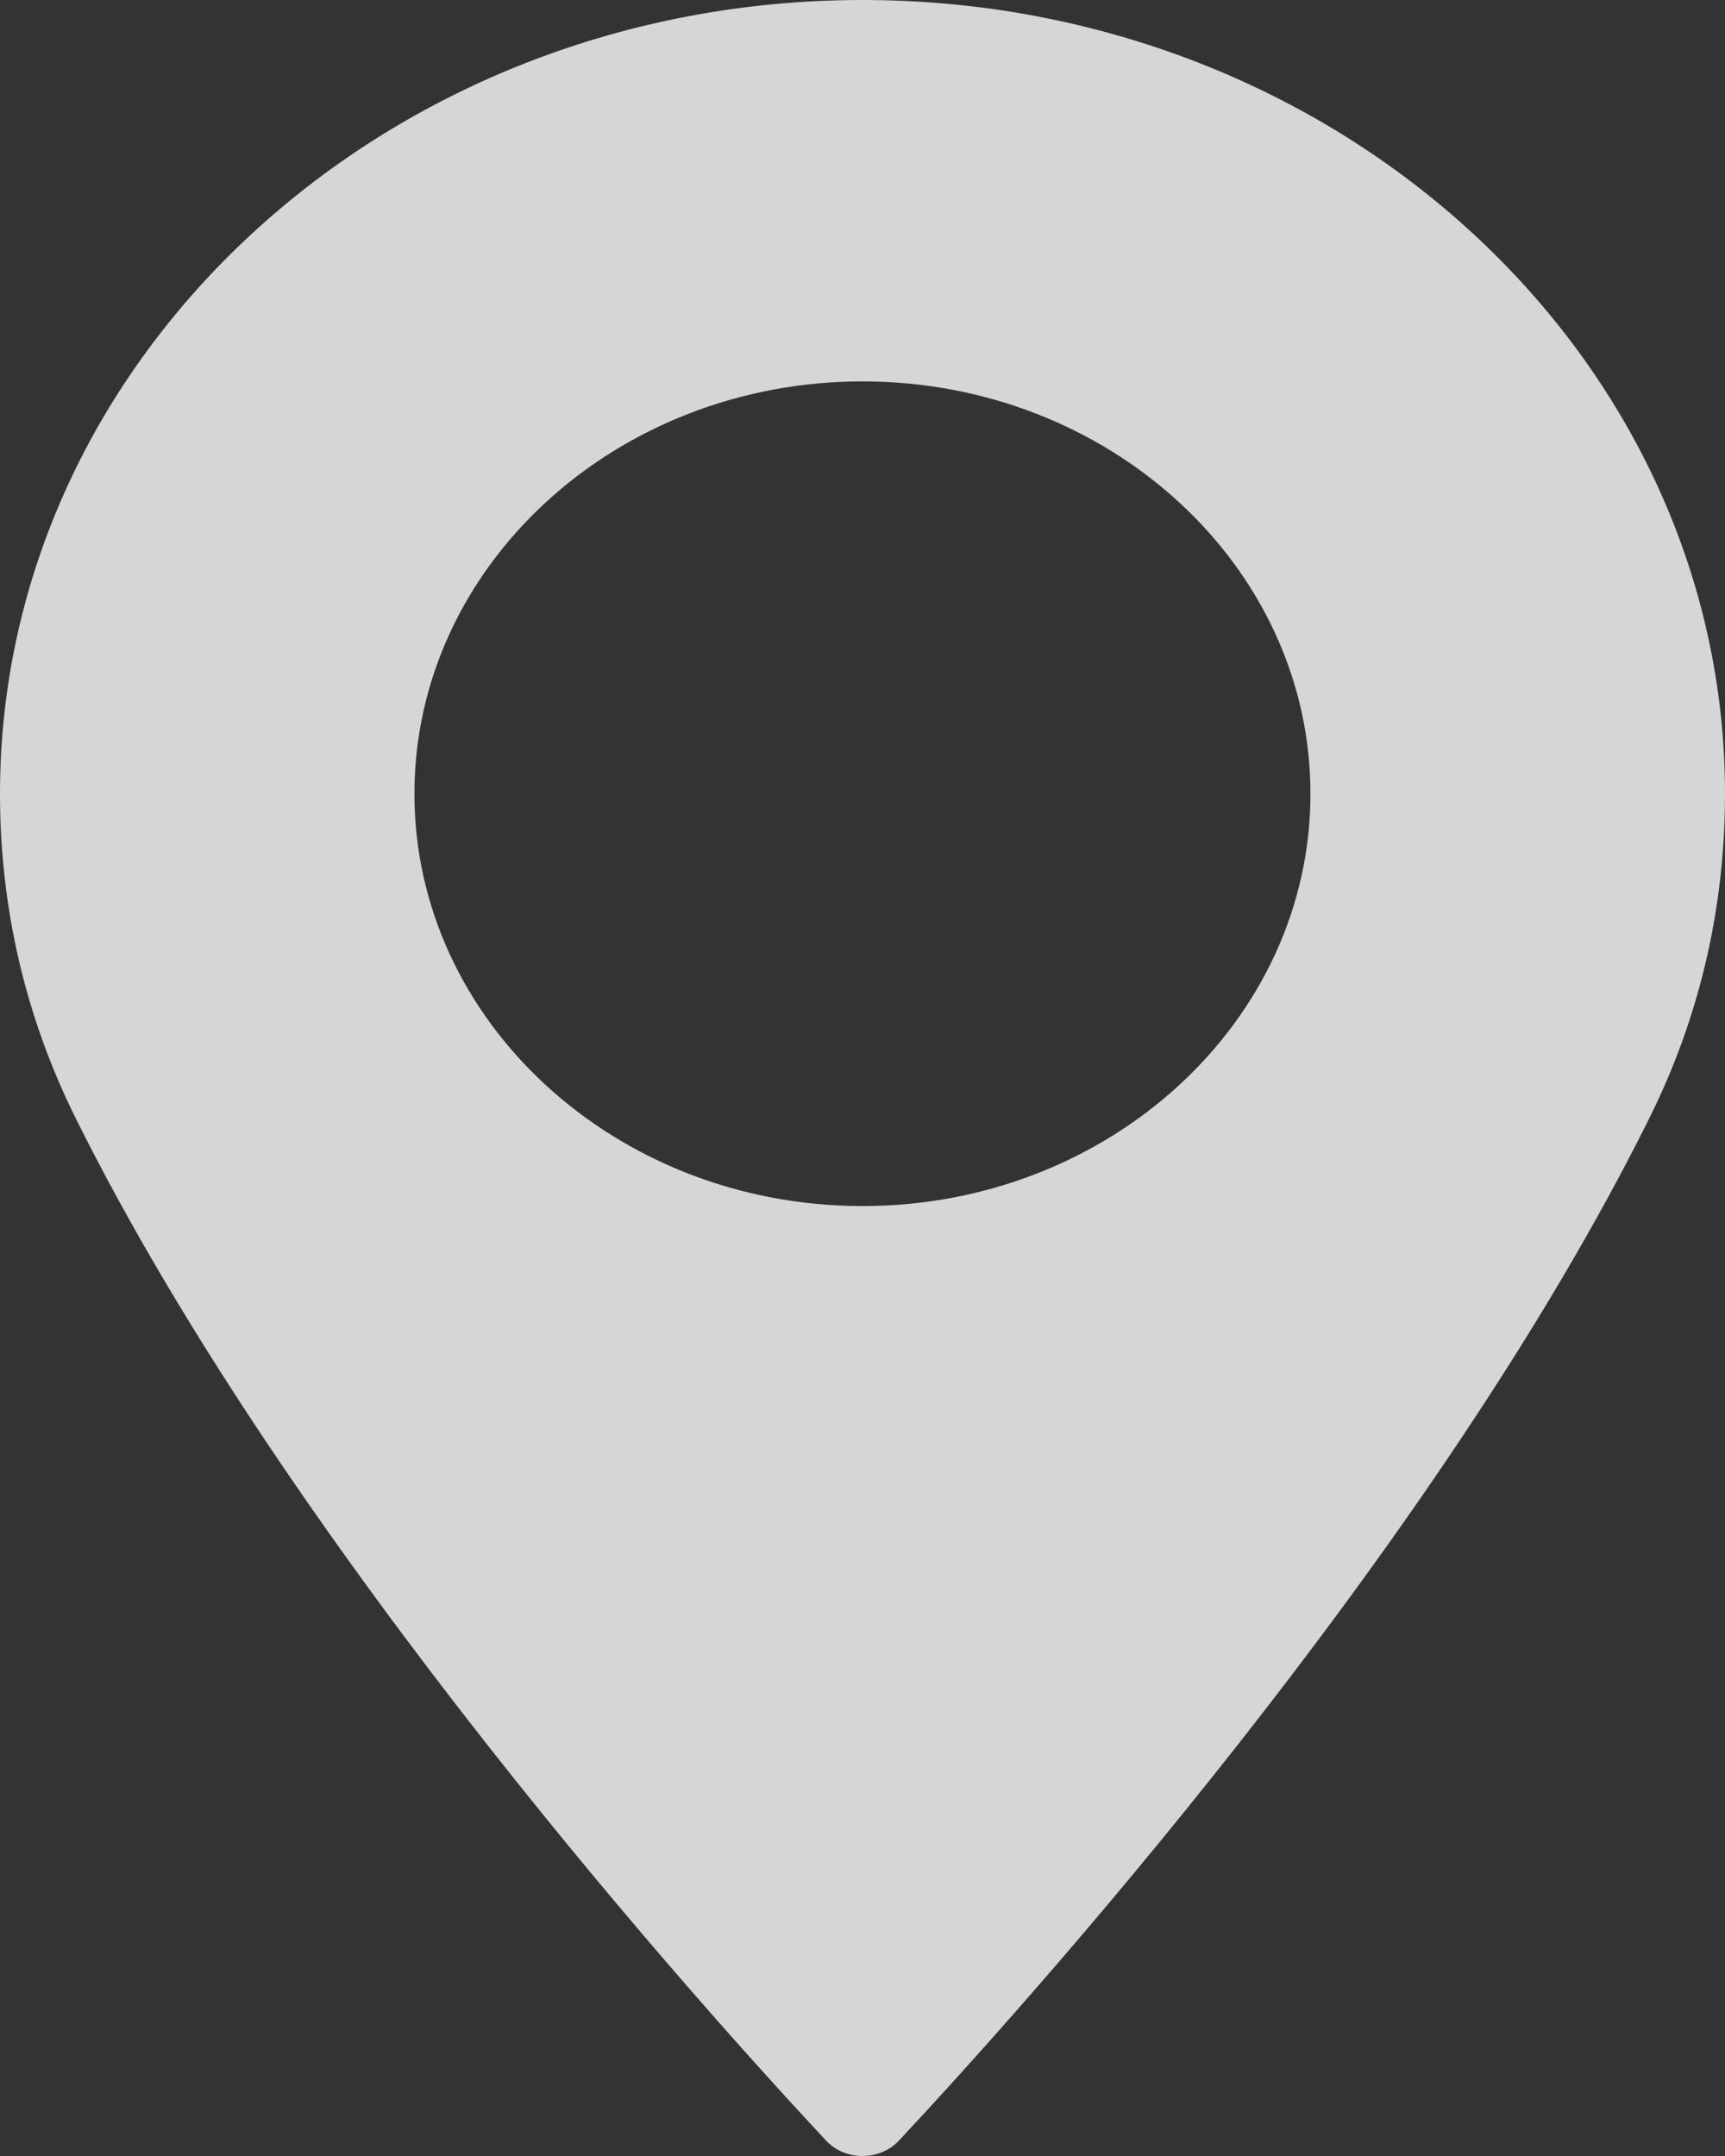
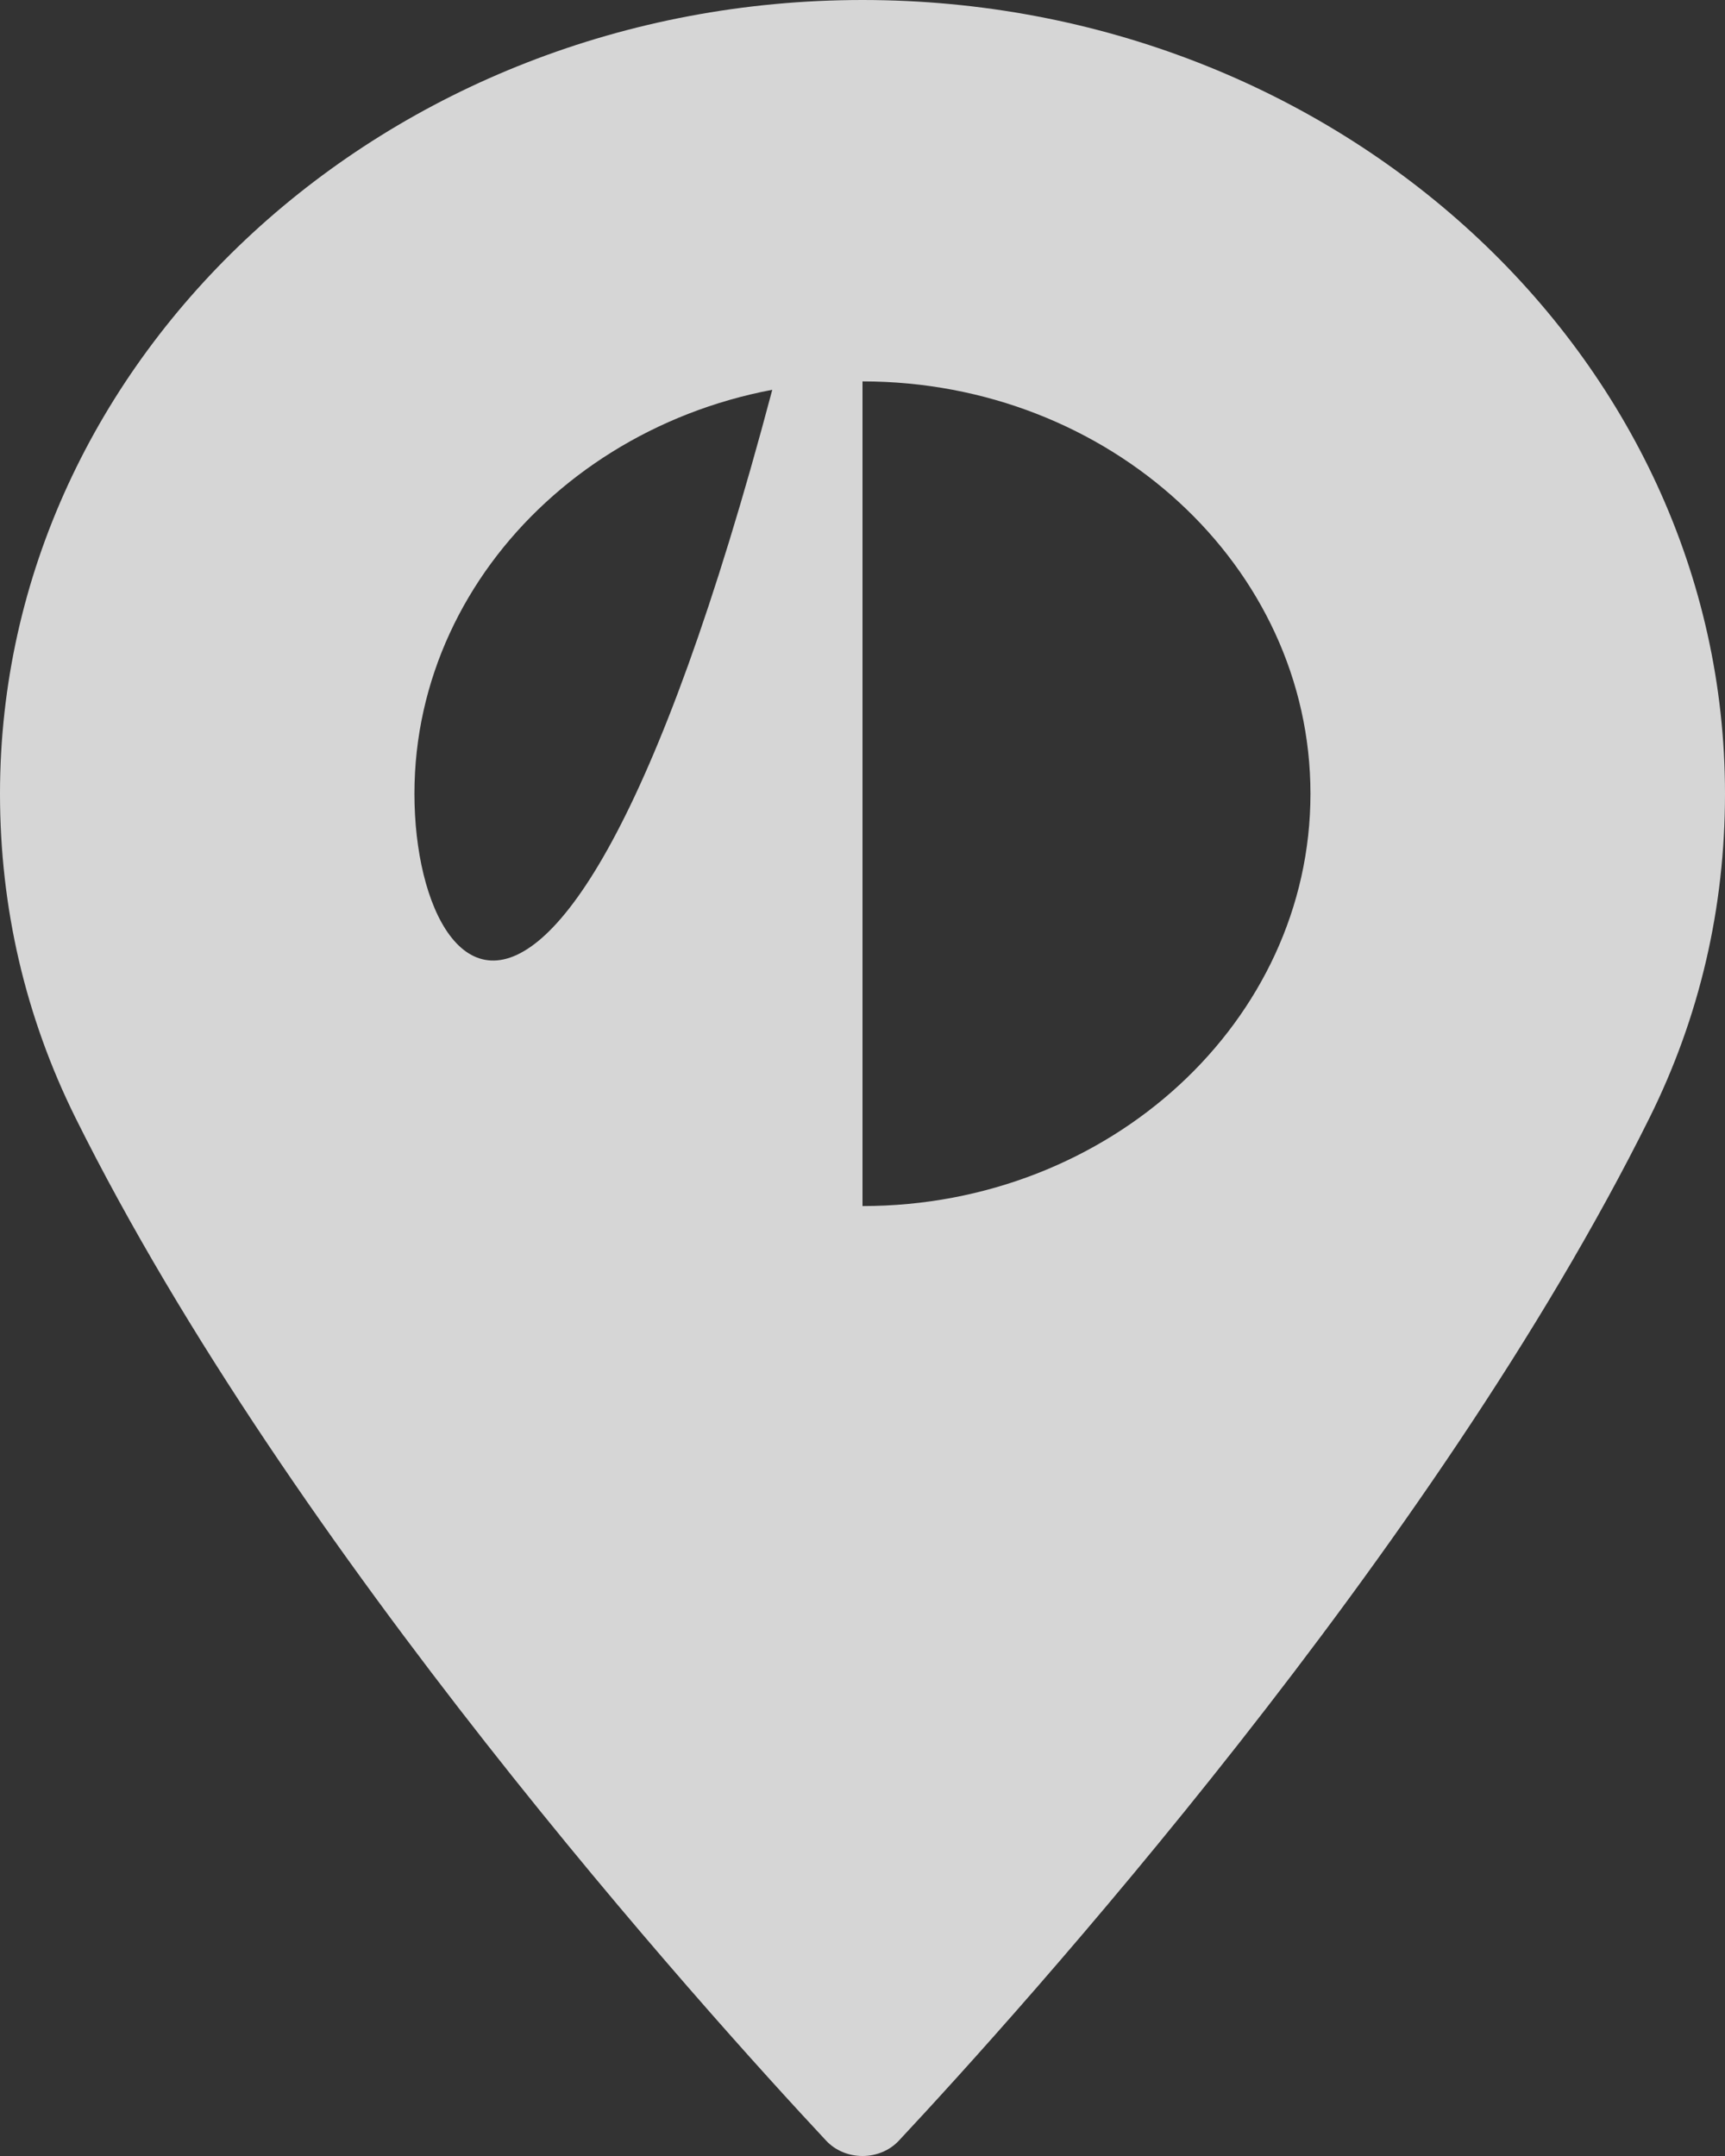
<svg xmlns="http://www.w3.org/2000/svg" width="16" height="20" viewBox="0 0 16 20" fill="none">
  <rect x="0" y="0" width="16" height="20" fill="#333333" stroke="none" />
-   <path d="M8 0C3.589 0 8.31368e-08 3.303 8.31368e-08 7.363C8.31368e-08 8.422 0.236 9.433 0.7 10.369C2.7 14.397 6.535 18.65 7.663 19.858C7.747 19.948 7.87 20 8 20C8.13 20 8.253 19.948 8.337 19.858C9.465 18.651 13.3 14.398 15.3 10.369C15.765 9.433 16 8.422 16 7.363C16 3.303 12.411 0 8 0ZM8 11.188C5.708 11.188 3.844 9.472 3.844 7.363C3.844 5.254 5.708 3.538 8 3.538C10.291 3.538 12.155 5.254 12.155 7.363C12.155 9.472 10.291 11.188 8 11.188Z" fill="white" fill-opacity="0.8" />
+   <path d="M8 0C3.589 0 8.31368e-08 3.303 8.31368e-08 7.363C8.31368e-08 8.422 0.236 9.433 0.7 10.369C2.7 14.397 6.535 18.65 7.663 19.858C7.747 19.948 7.87 20 8 20C8.13 20 8.253 19.948 8.337 19.858C9.465 18.651 13.3 14.398 15.3 10.369C15.765 9.433 16 8.422 16 7.363C16 3.303 12.411 0 8 0ZC5.708 11.188 3.844 9.472 3.844 7.363C3.844 5.254 5.708 3.538 8 3.538C10.291 3.538 12.155 5.254 12.155 7.363C12.155 9.472 10.291 11.188 8 11.188Z" fill="white" fill-opacity="0.8" />
</svg>